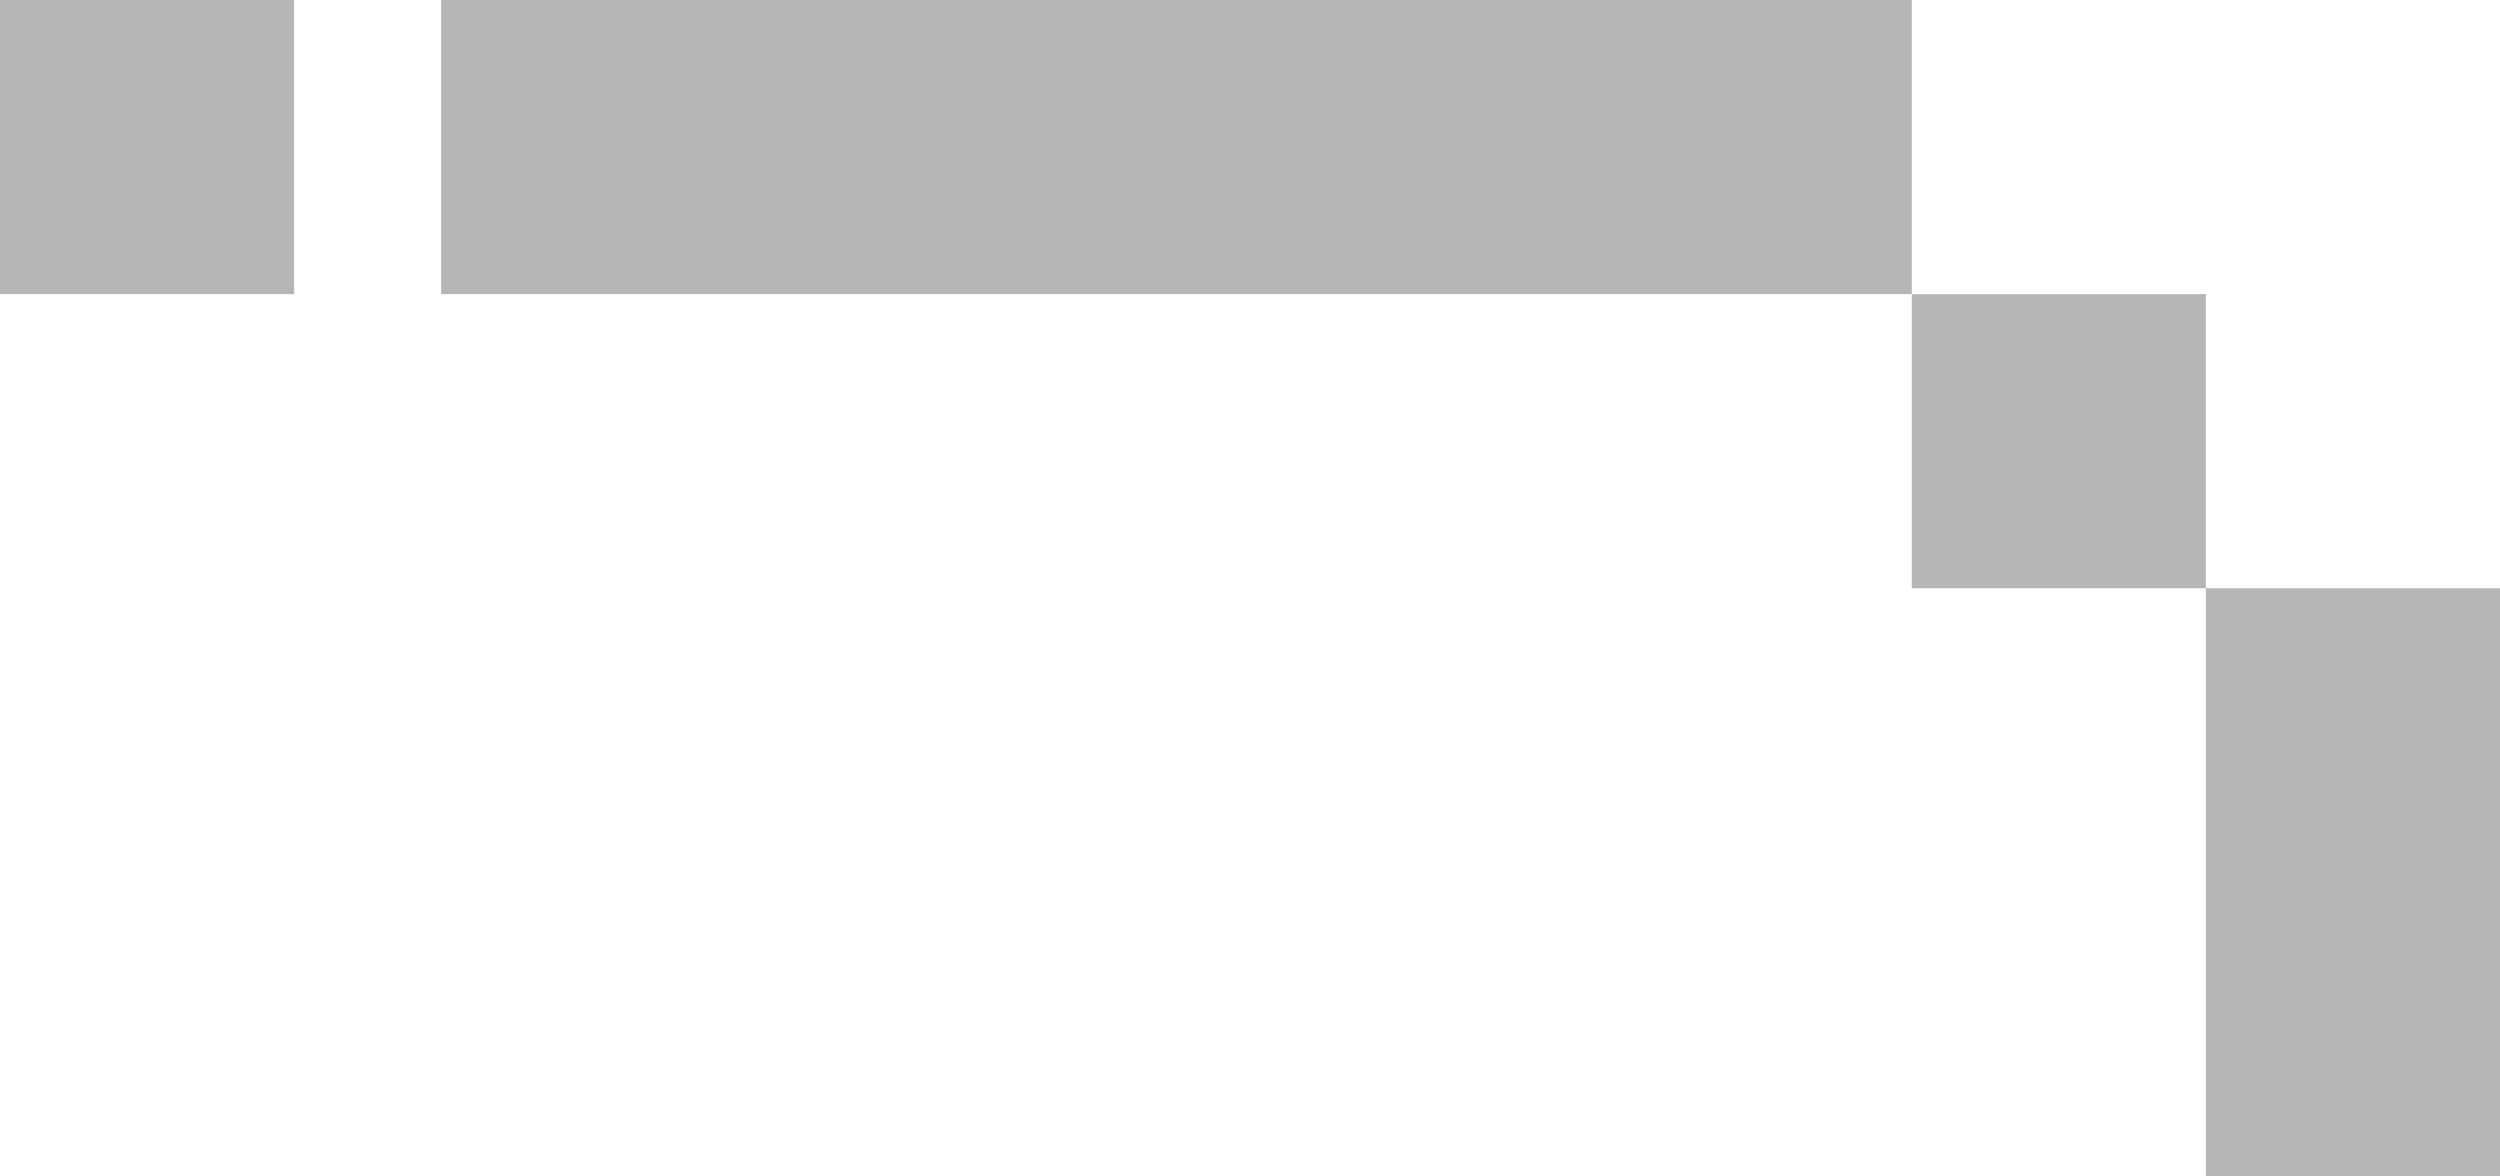
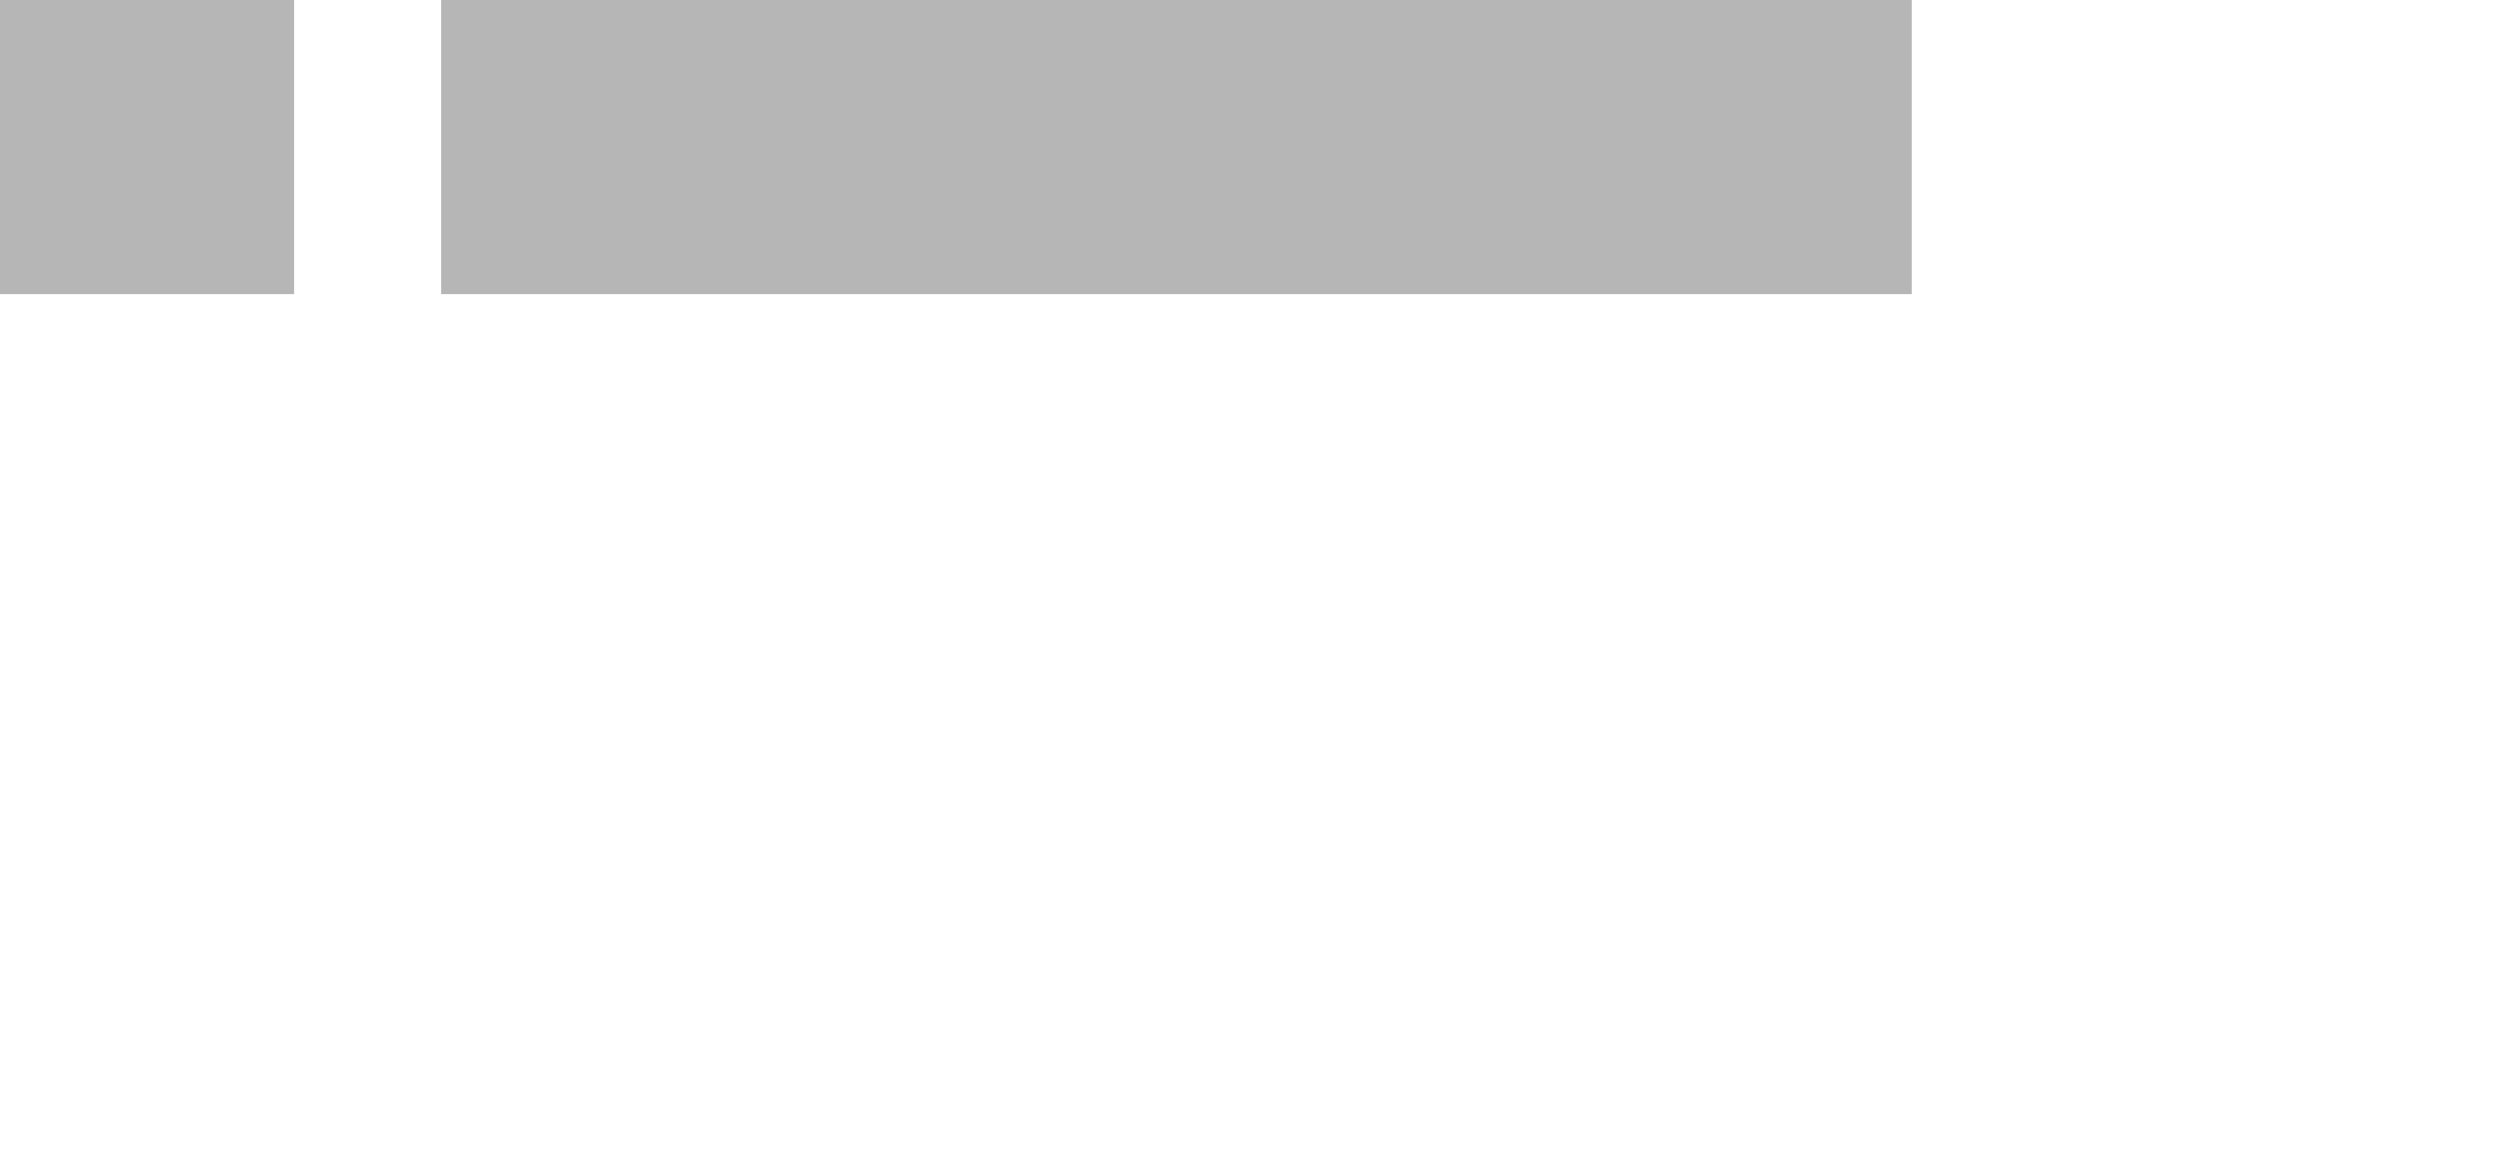
<svg xmlns="http://www.w3.org/2000/svg" width="17" height="8" viewBox="0 0 17 8" fill="none">
  <rect x="3" width="10" height="2" fill="#0B0B0B" fill-opacity="0.3" />
-   <rect x="13" y="2" width="2" height="2" fill="#0B0B0B" fill-opacity="0.3" />
  <rect width="2" height="2" fill="#0B0B0B" fill-opacity="0.3" />
-   <rect x="15" y="4" width="2" height="4" fill="#0B0B0B" fill-opacity="0.3" />
</svg>